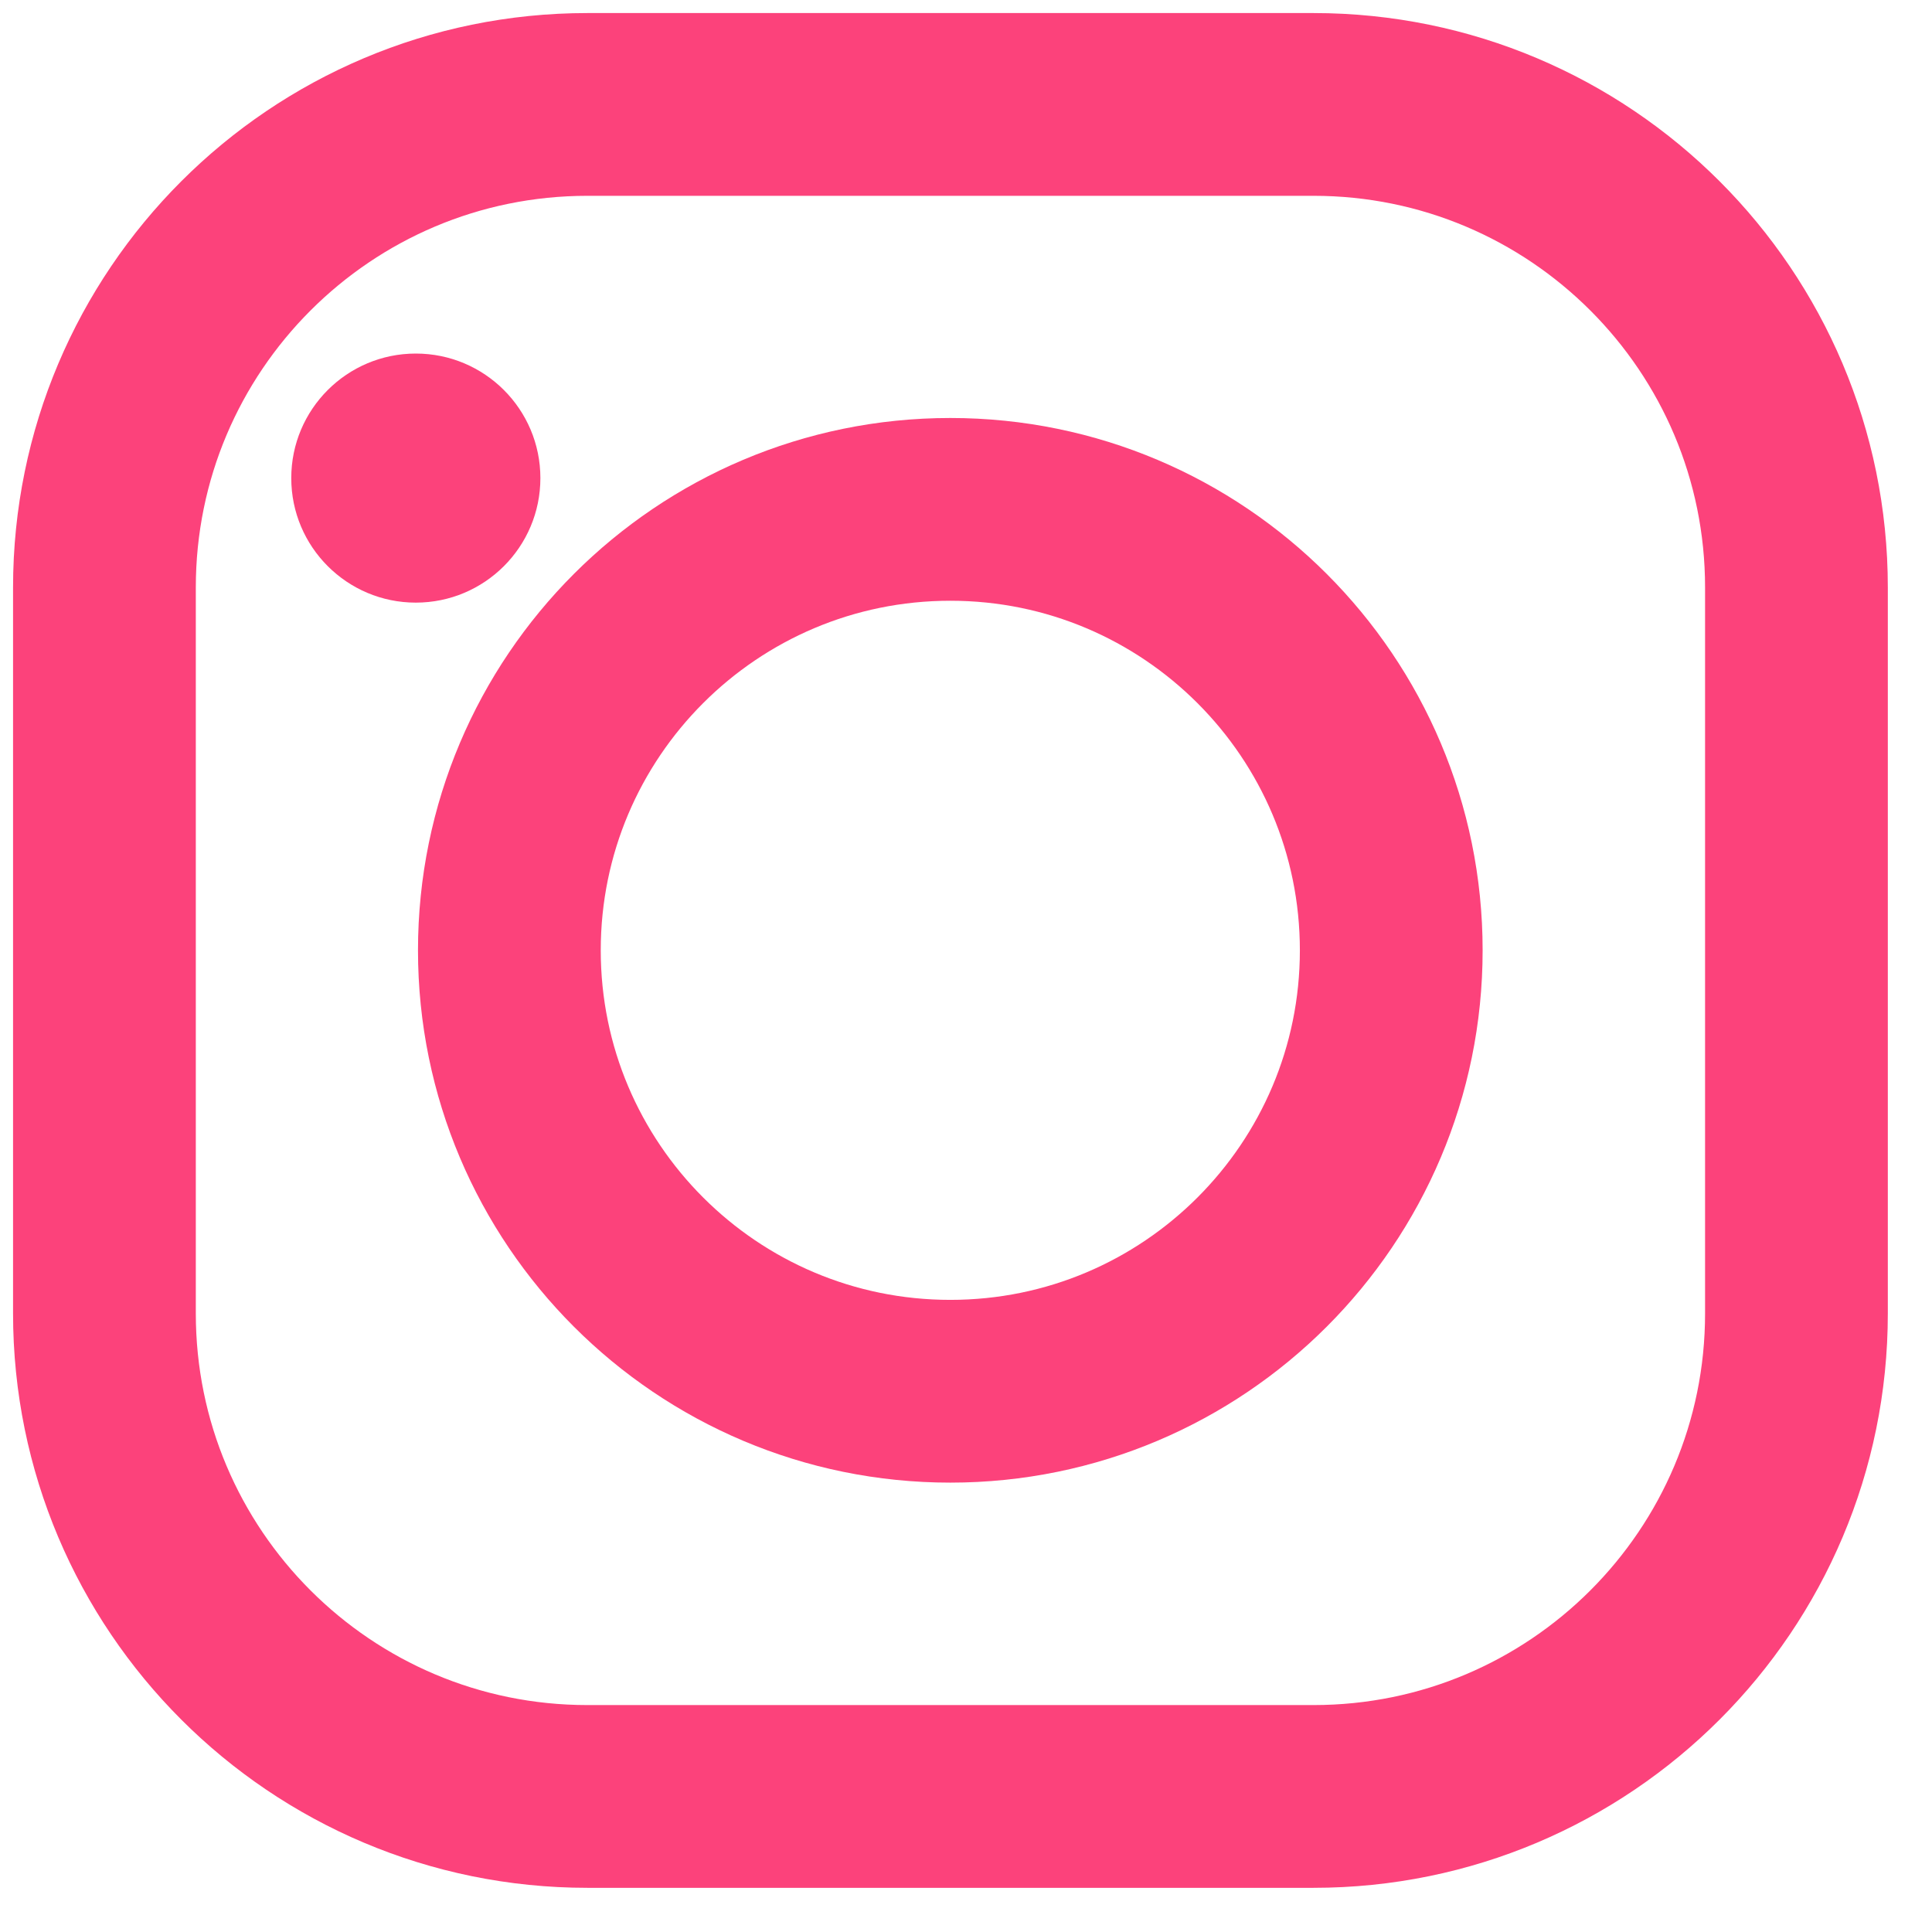
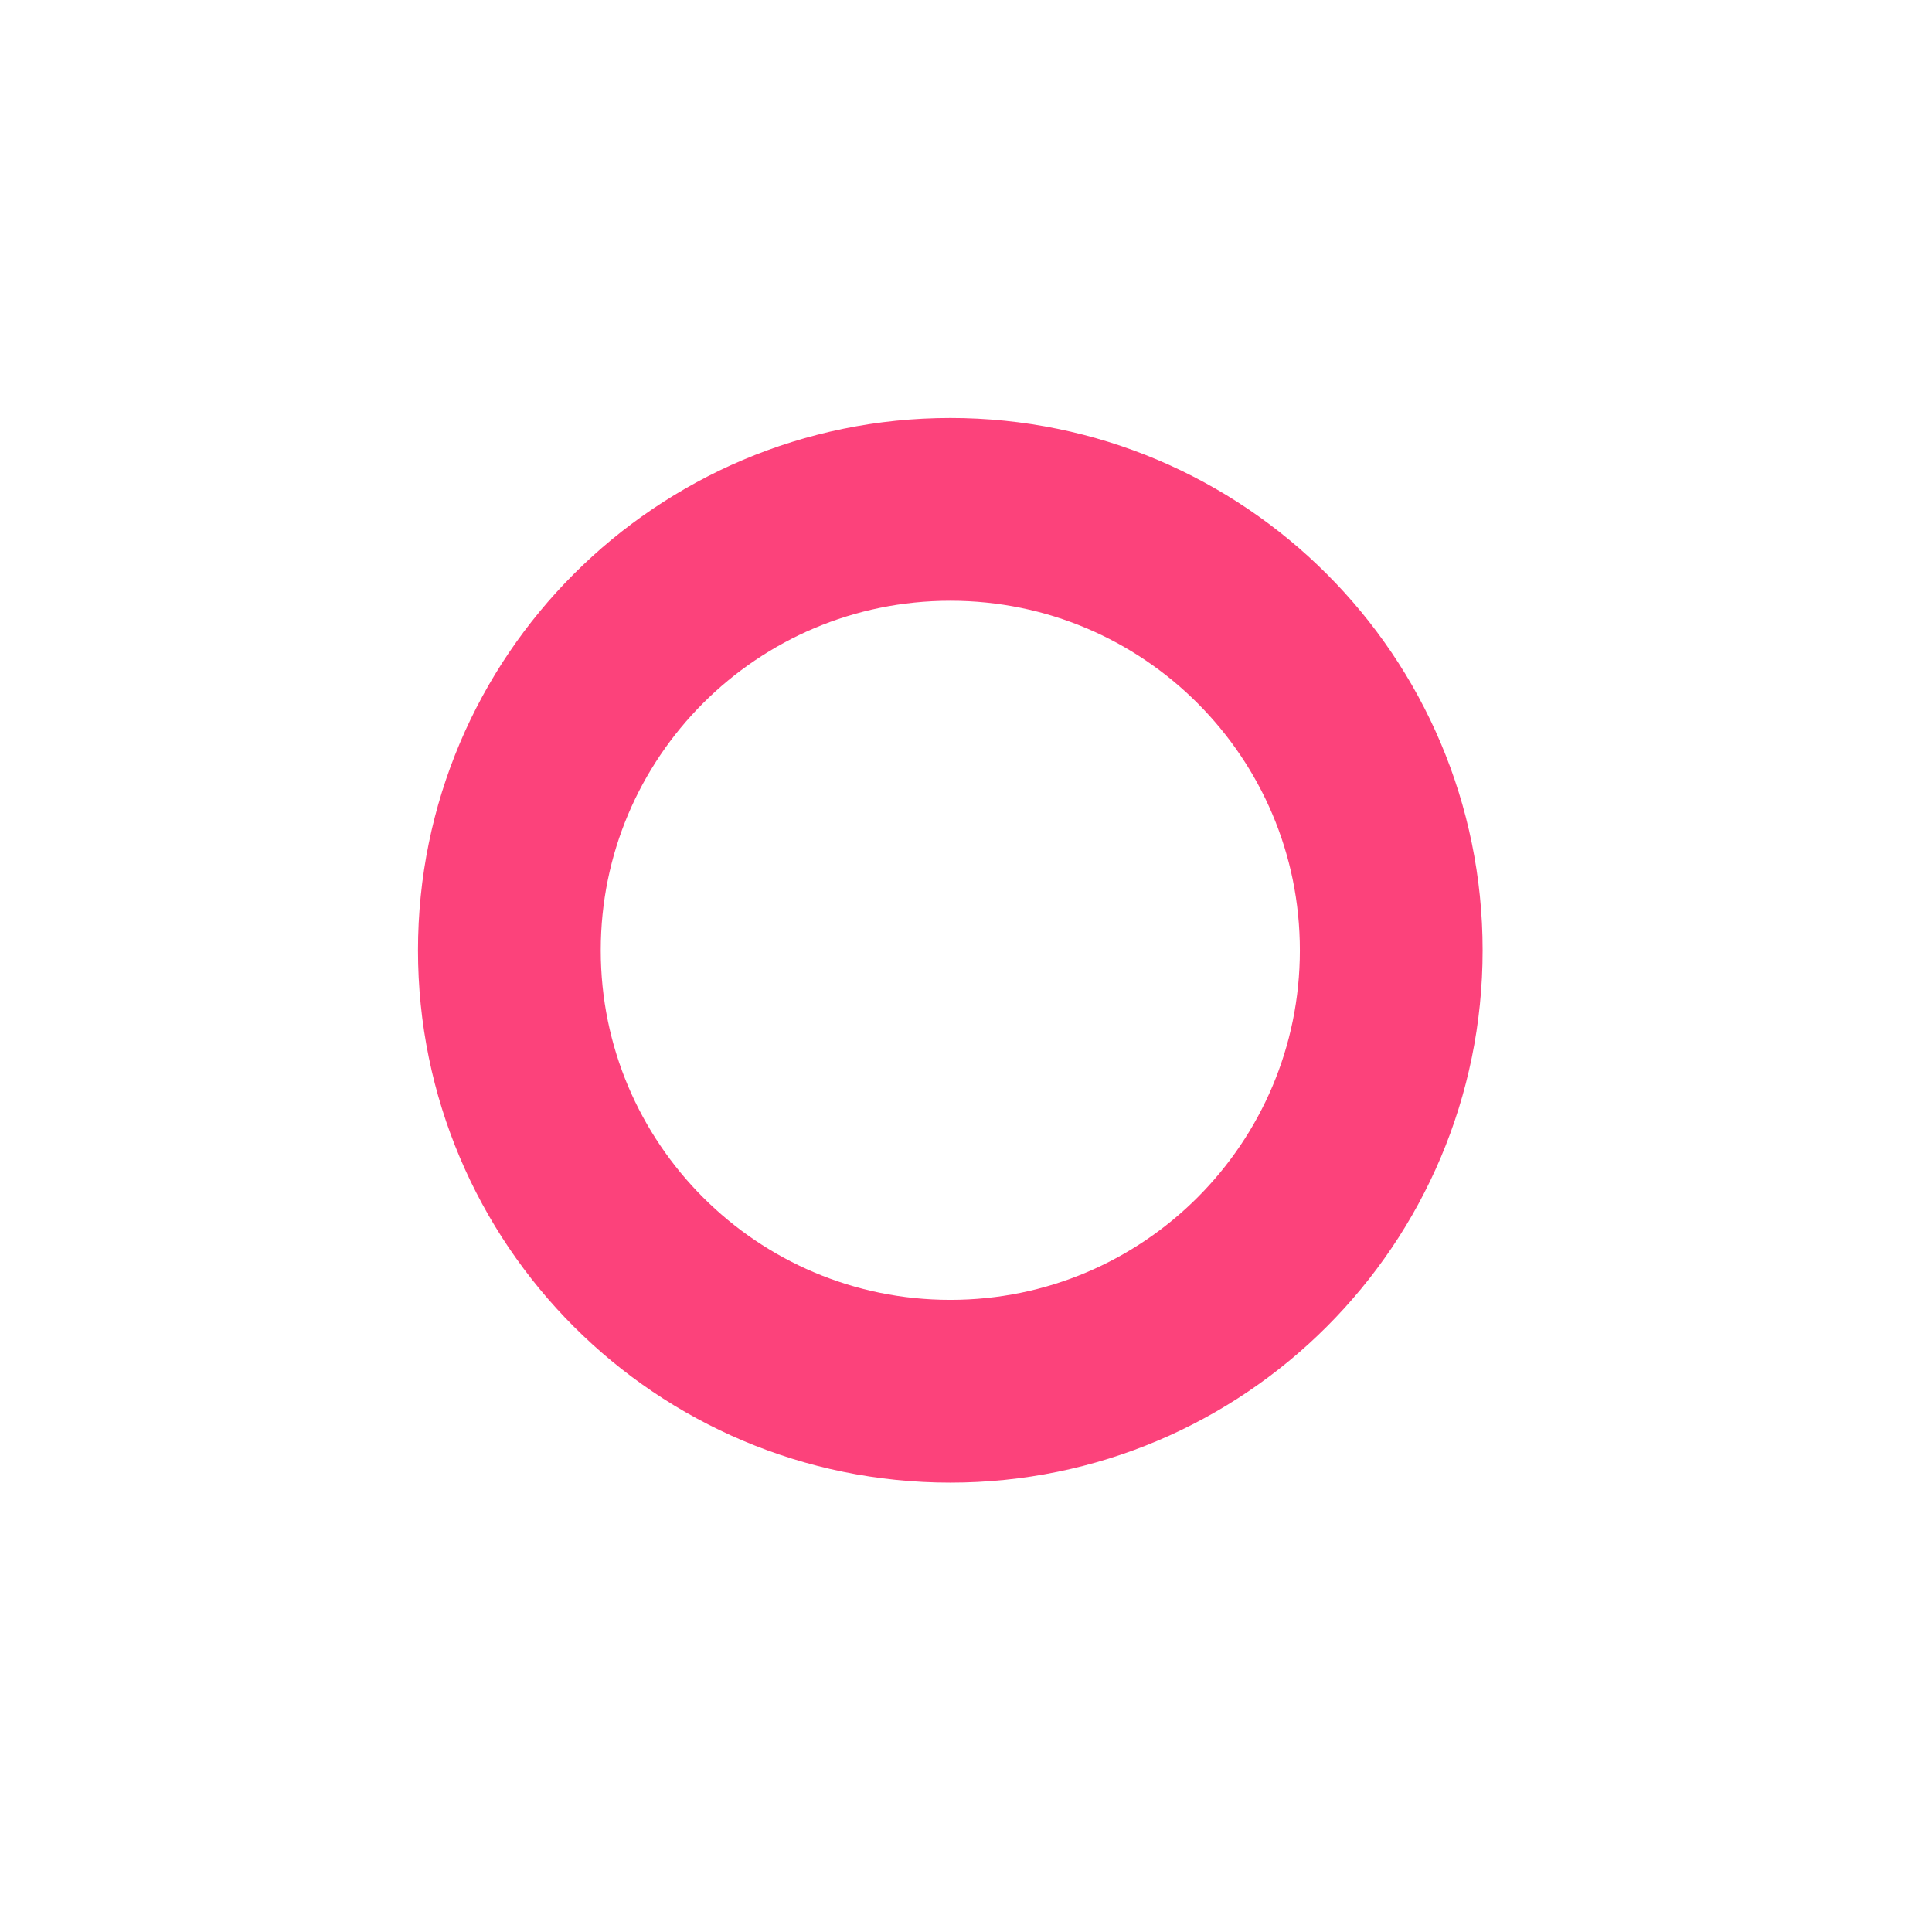
<svg xmlns="http://www.w3.org/2000/svg" width="37" height="37" viewBox="0 0 37 37" fill="none">
-   <path d="M25.155 2H11.25C6.141 2 2 6.141 2 11.25V25.155C2 30.263 6.141 34.404 11.25 34.404H25.155C30.263 34.404 34.404 30.263 34.404 25.155V11.25C34.404 6.141 30.263 2 25.155 2Z" stroke="#FC427B" stroke-width="3.5" stroke-miterlimit="10" />
  <path d="M18.2 26.644C22.863 26.644 26.644 22.863 26.644 18.2C26.644 13.536 22.863 9.755 18.2 9.755C13.536 9.755 9.755 13.536 9.755 18.2C9.755 22.863 13.536 26.644 18.2 26.644Z" stroke="#FC427B" stroke-width="3.5" stroke-miterlimit="10" />
-   <path d="M7.963 11.541C9.281 11.541 10.349 10.473 10.349 9.156C10.349 7.839 9.281 6.771 7.963 6.771C6.646 6.771 5.578 7.839 5.578 9.156C5.578 10.473 6.646 11.541 7.963 11.541Z" fill="#FC427B" />
</svg>